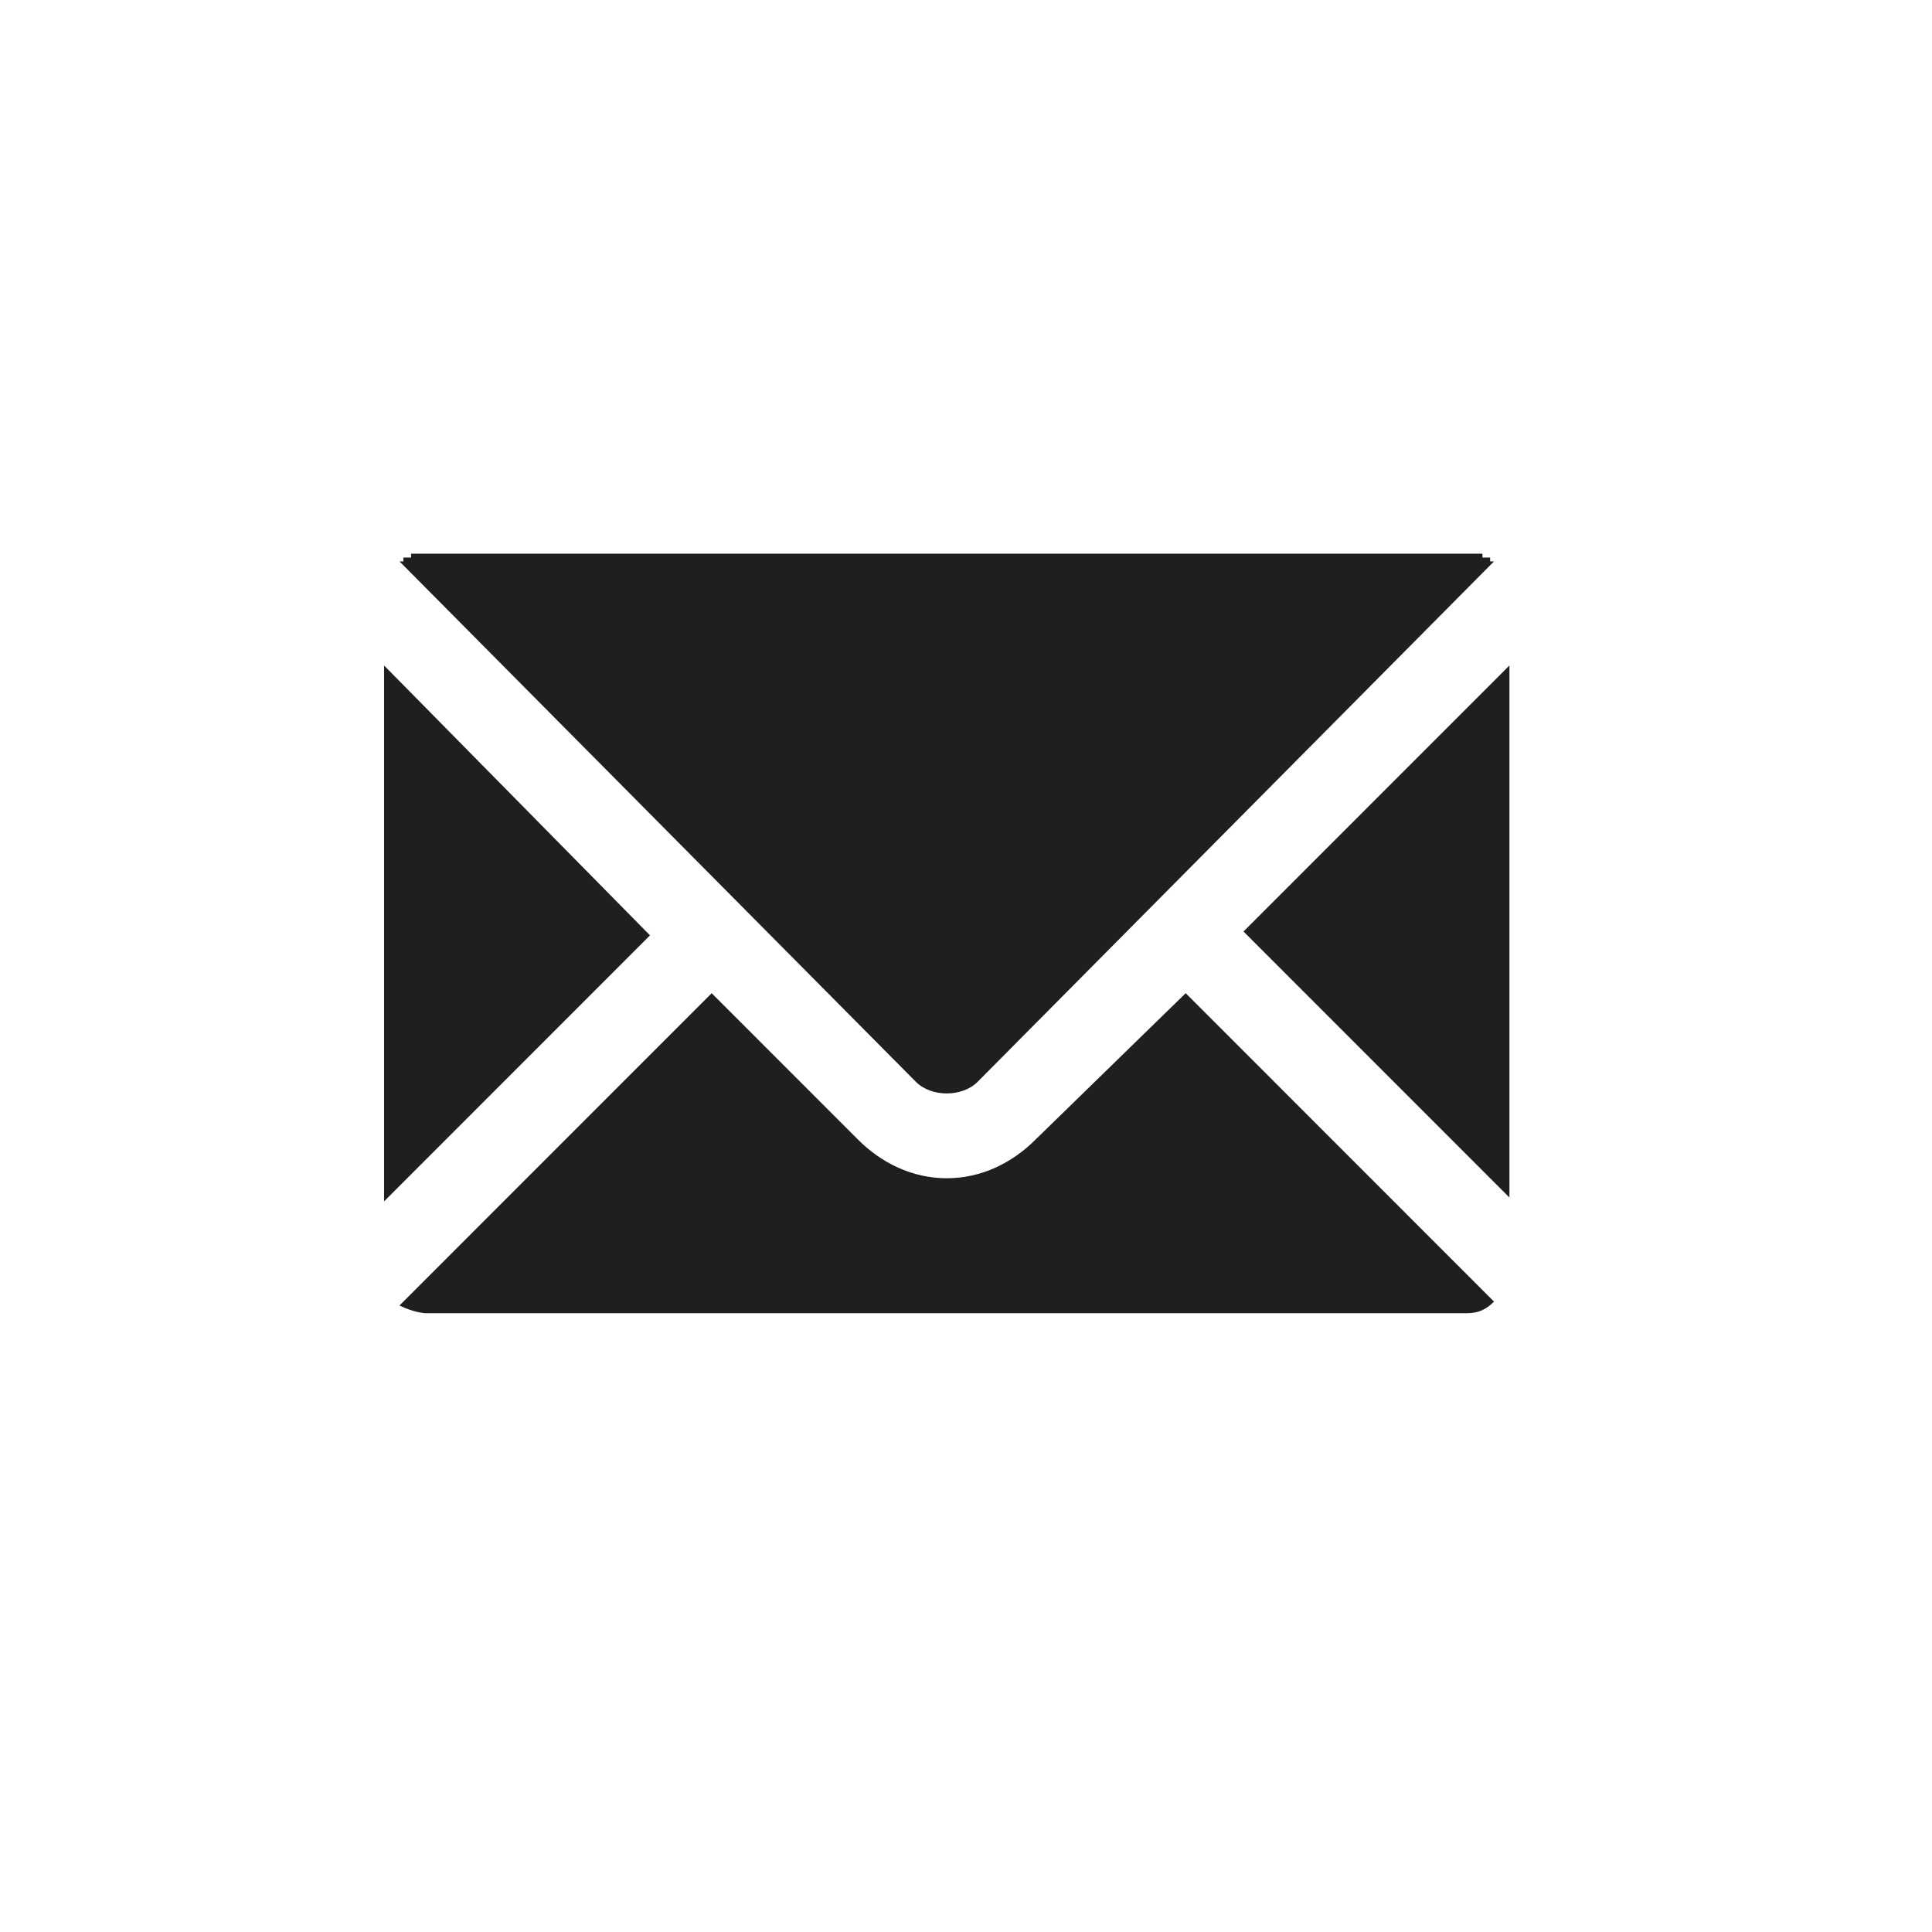
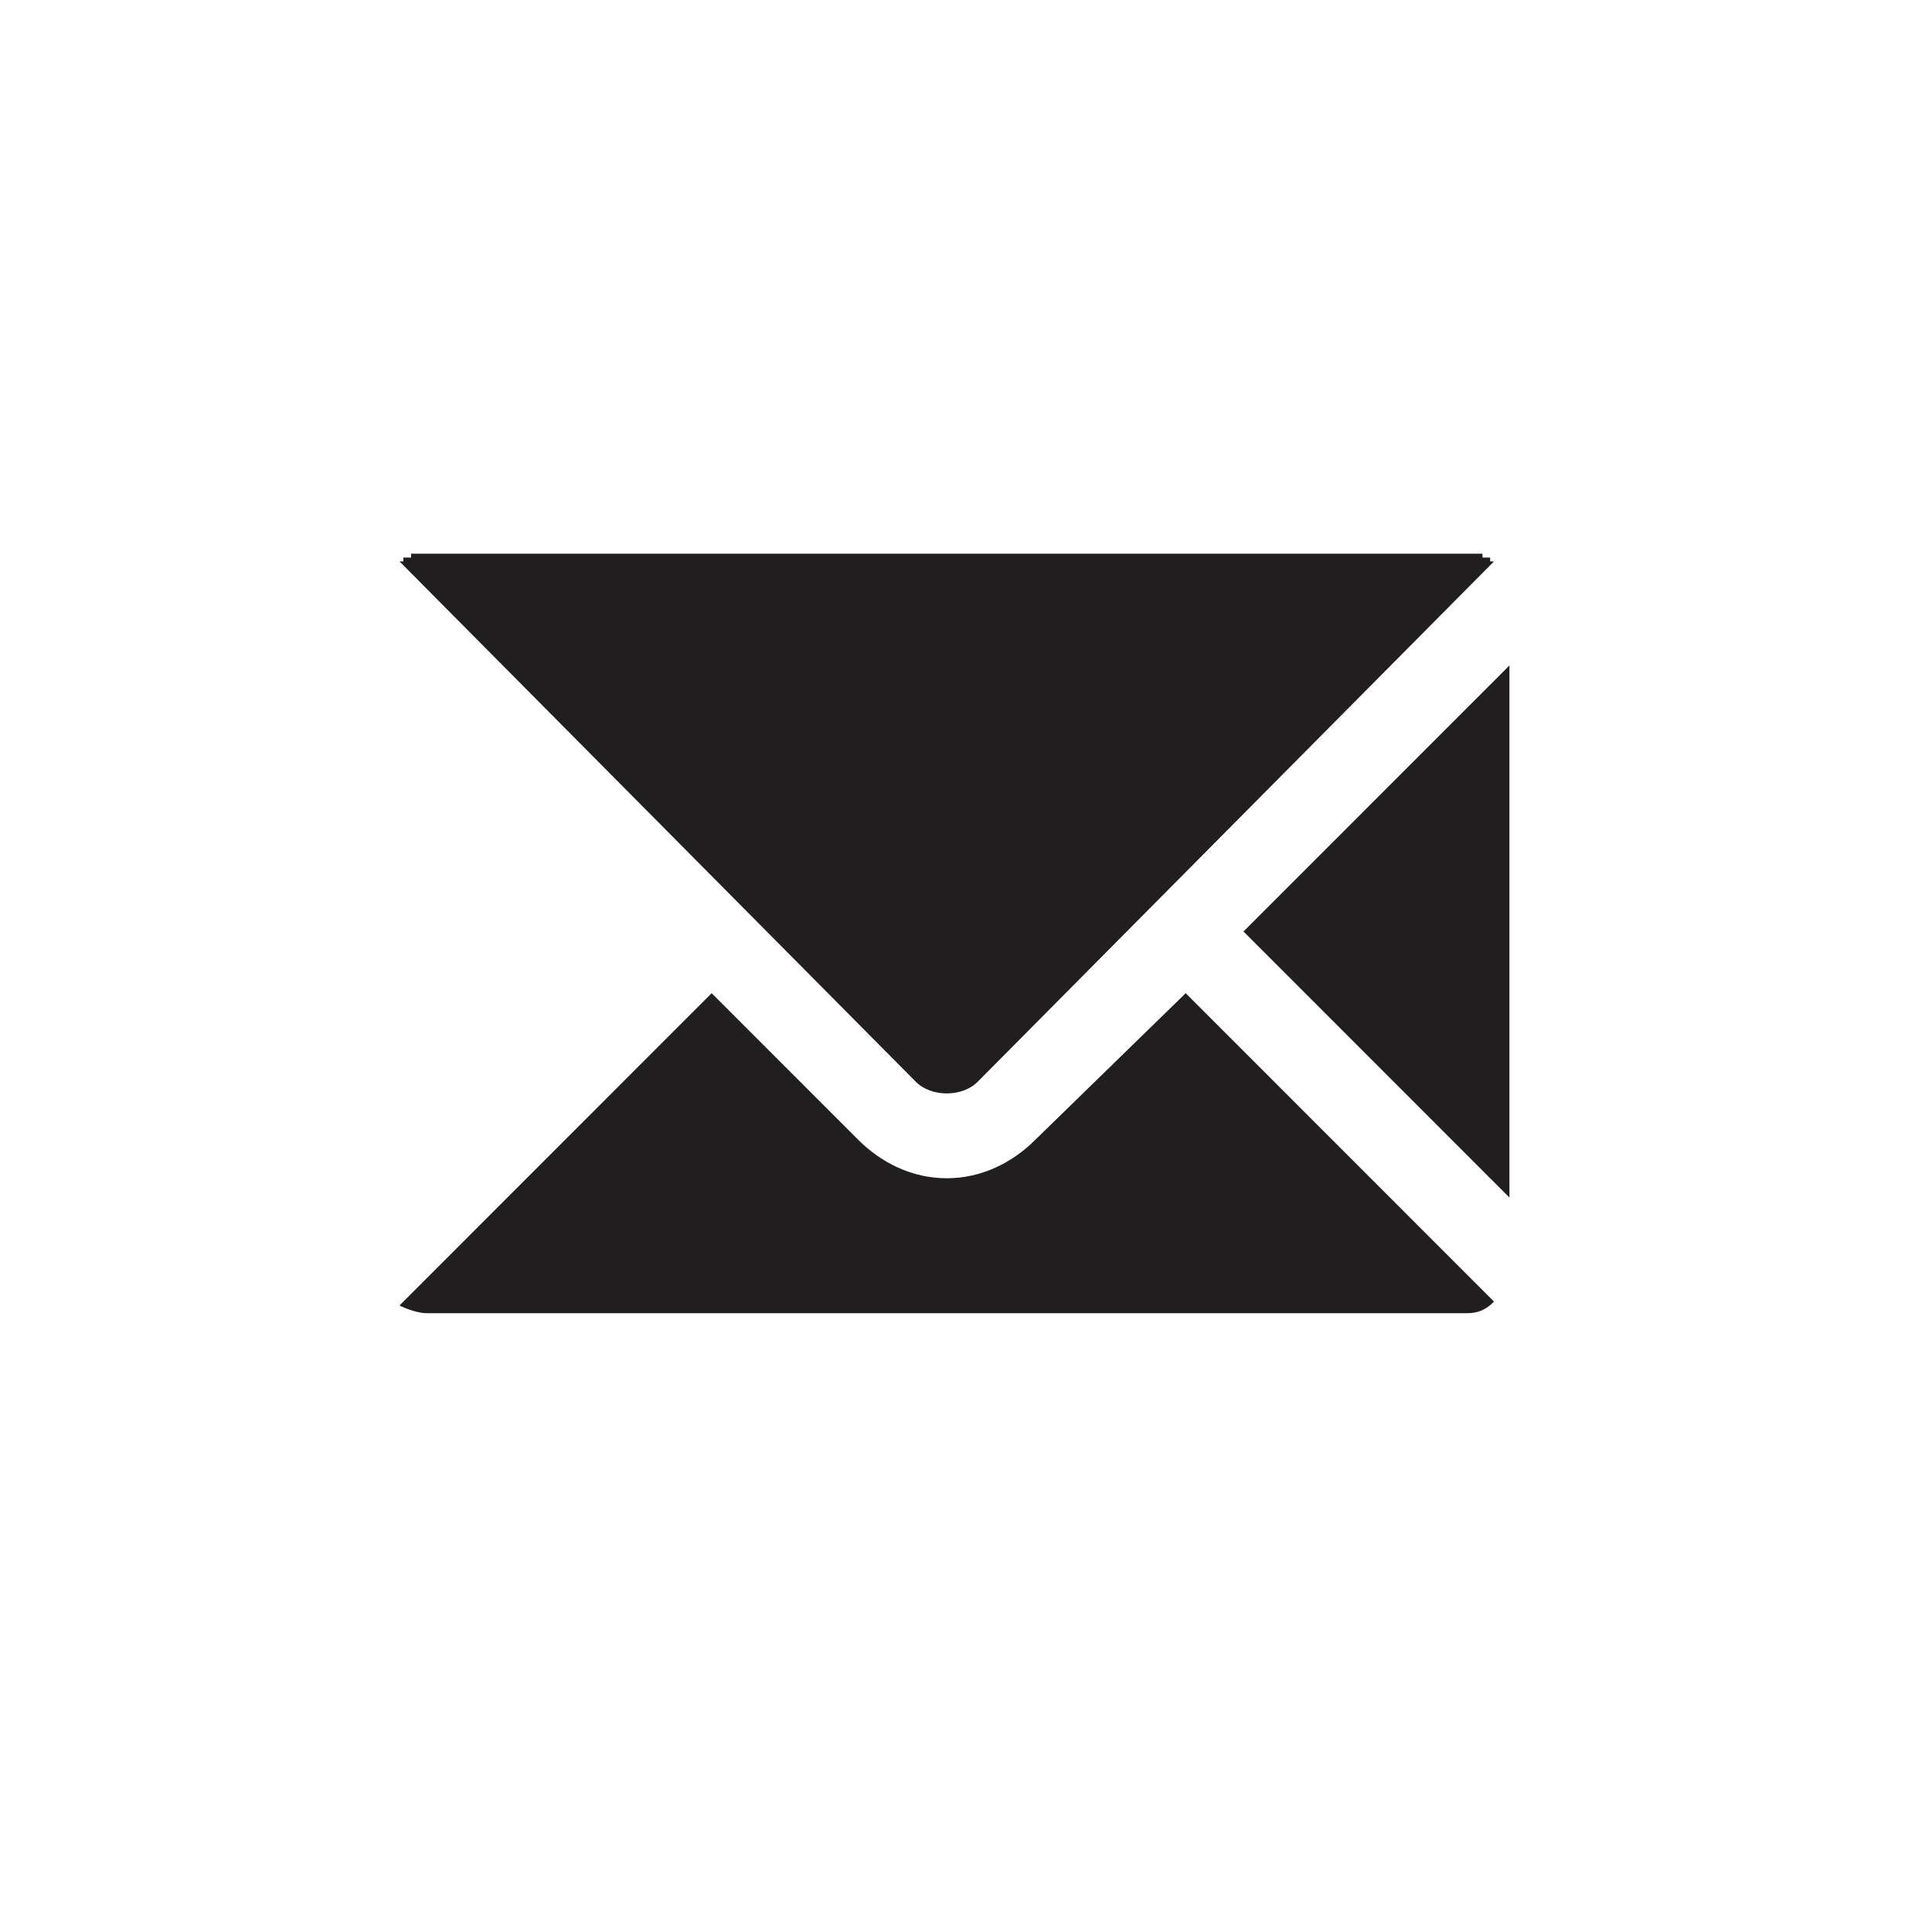
<svg xmlns="http://www.w3.org/2000/svg" width="100%" height="100%" viewBox="0 0 383 383" version="1.1" xml:space="preserve" style="fill-rule:evenodd;clip-rule:evenodd;stroke-linejoin:round;stroke-miterlimit:2;">
  <g transform="matrix(1,0,0,1,-6627.98,-60.19)">
    <g transform="matrix(2.42,0,0,2.608,5943,0)">
      <g transform="matrix(0.268,0,0,0.402,-1019.63,-3653.57)">
-         <rect x="4857.28" y="9140.77" width="589.22" height="364.58" style="fill:none;" />
        <g transform="matrix(1.178,0,0,0.729,428.709,6272.62)">
-           <path d="M4154,4252L4085,4183L4154,4114L4154,4252ZM4143,4282L3873,4282C3871,4282 3868,4281 3866,4280L3947,4199L3985,4237C3991,4243 3999,4247 4008,4247C4017,4247 4025,4243 4031,4237L4070,4199L4150,4279C4148,4281 4146,4282 4143,4282ZM3862,4114L3931,4184L3862,4253L3862,4114ZM3866,4087L3867,4087L3867,4086L3869,4086L3869,4085L4147,4085L4147,4086L4149,4086L4149,4087L4150,4087L4016,4222C4014,4224 4011,4225 4008,4225C4005,4225 4002,4224 4000,4222L3866,4087Z" style="fill:rgb(32,30,30);fill-rule:nonzero;" />
+           <path d="M4154,4252L4085,4183L4154,4114L4154,4252ZM4143,4282L3873,4282C3871,4282 3868,4281 3866,4280L3947,4199L3985,4237C3991,4243 3999,4247 4008,4247C4017,4247 4025,4243 4031,4237L4070,4199L4150,4279C4148,4281 4146,4282 4143,4282ZM3862,4114L3931,4184L3862,4114ZM3866,4087L3867,4087L3867,4086L3869,4086L3869,4085L4147,4085L4147,4086L4149,4086L4149,4087L4150,4087L4016,4222C4014,4224 4011,4225 4008,4225C4005,4225 4002,4224 4000,4222L3866,4087Z" style="fill:rgb(32,30,30);fill-rule:nonzero;" />
        </g>
      </g>
    </g>
  </g>
</svg>